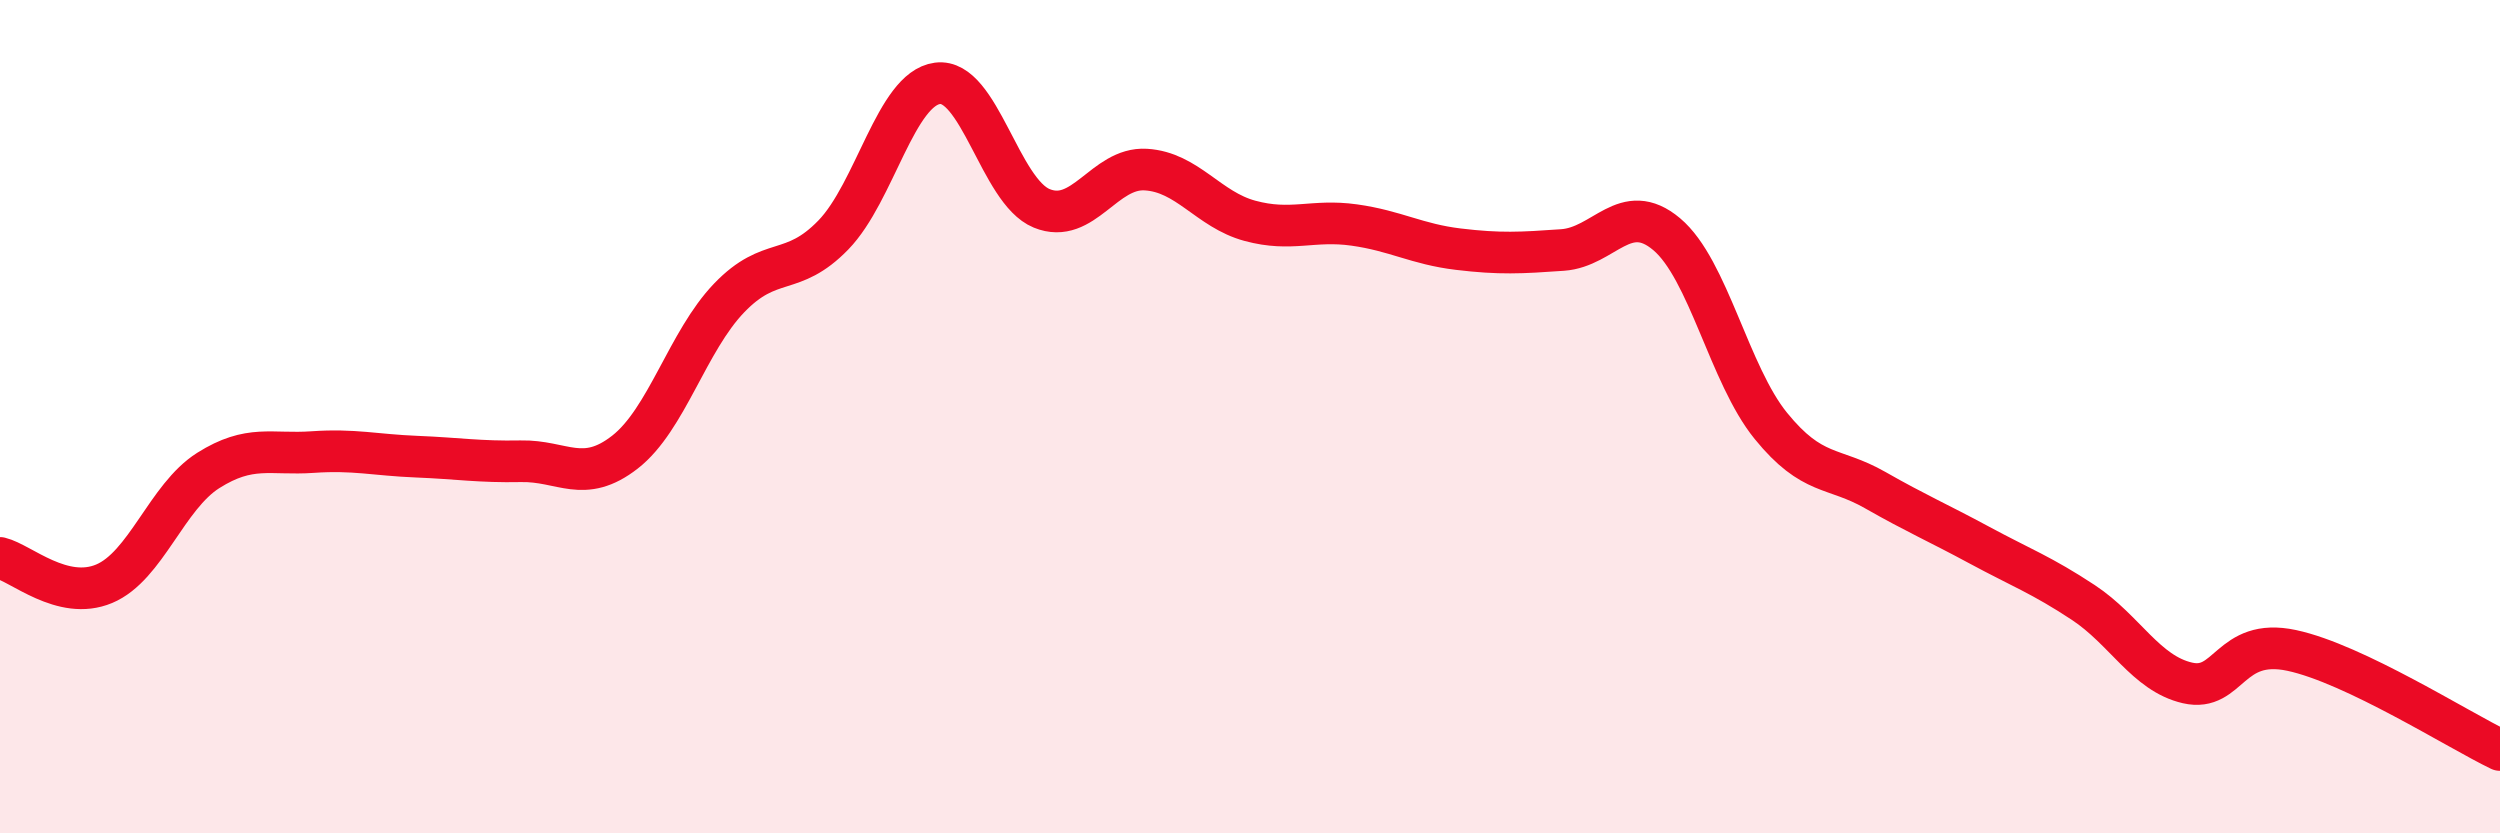
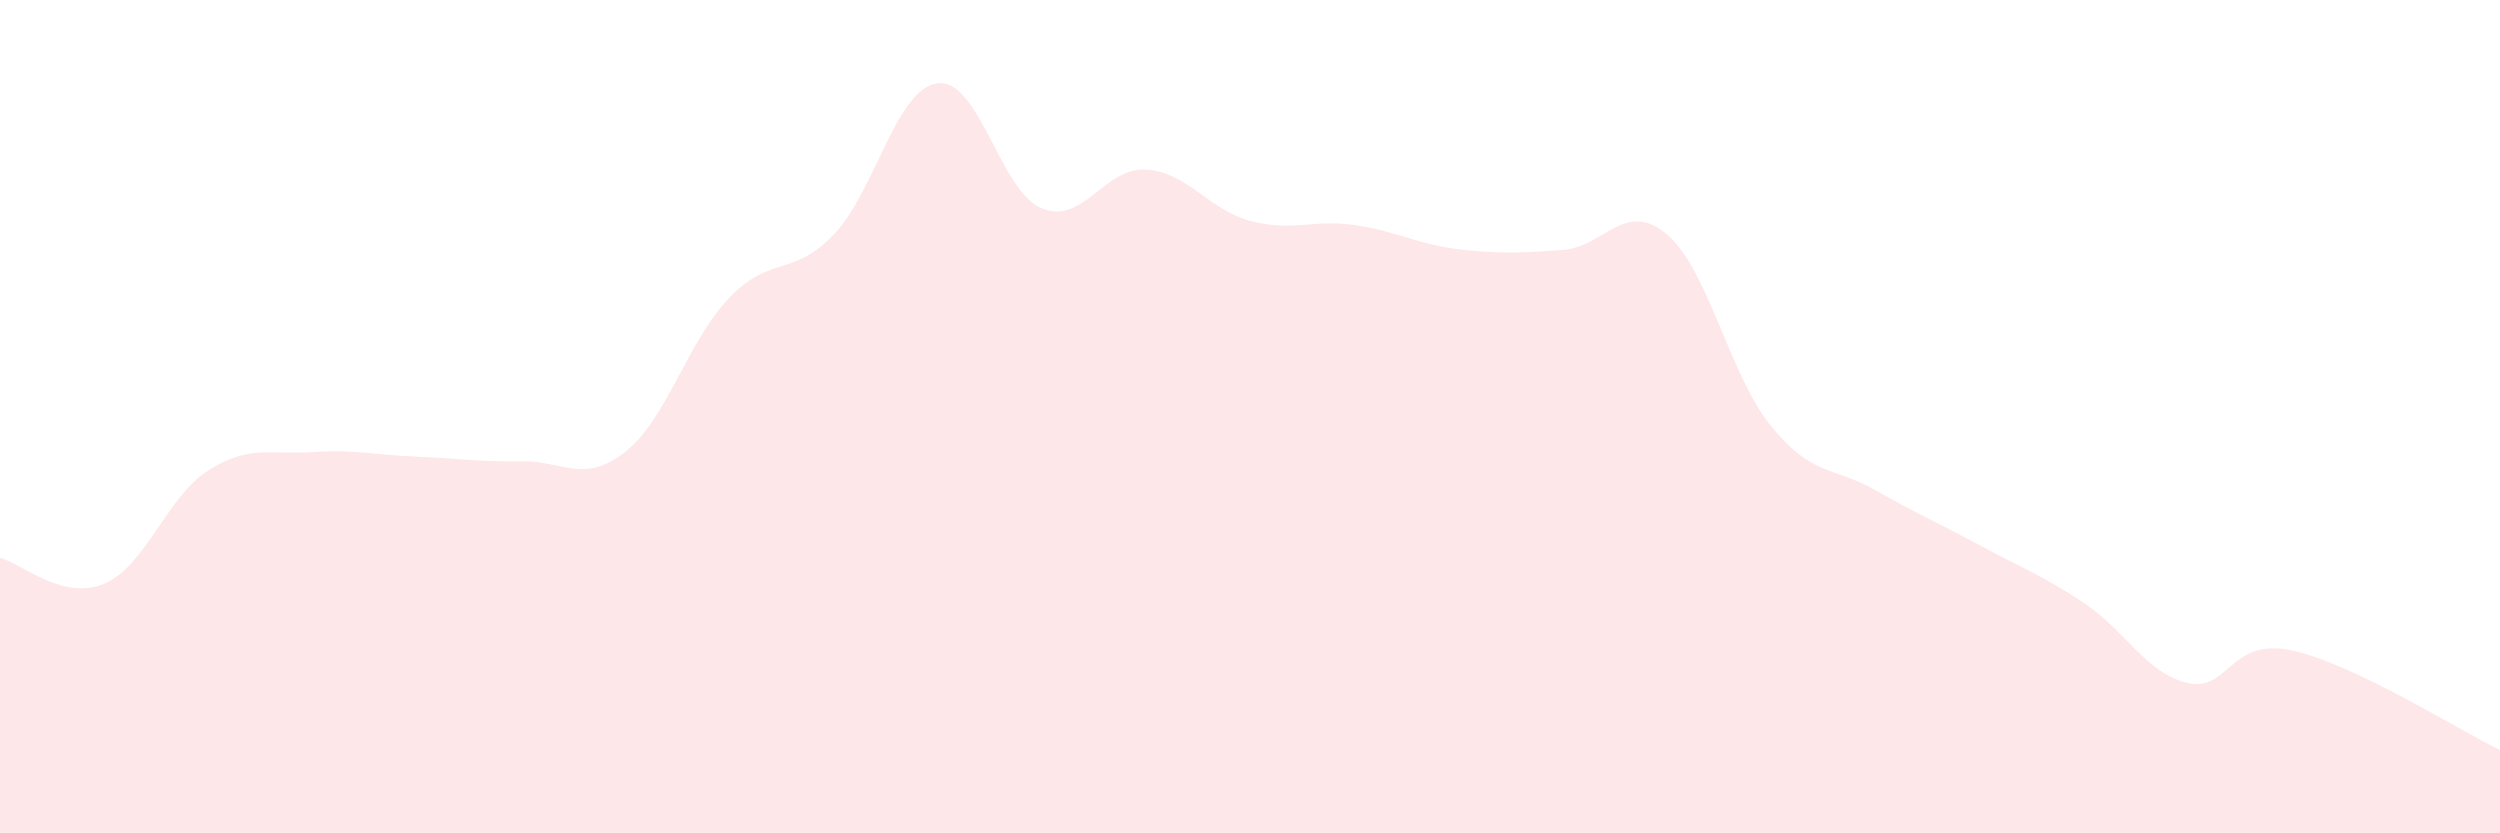
<svg xmlns="http://www.w3.org/2000/svg" width="60" height="20" viewBox="0 0 60 20">
  <path d="M 0,13.39 C 0.5,13.51 1.5,14.43 2.5,14.01 C 3.5,13.59 4,11.92 5,11.29 C 6,10.66 6.5,10.92 7.5,10.85 C 8.5,10.78 9,10.92 10,10.96 C 11,11 11.5,11.09 12.5,11.07 C 13.5,11.05 14,11.63 15,10.85 C 16,10.07 16.5,8.19 17.5,7.15 C 18.5,6.11 19,6.67 20,5.64 C 21,4.61 21.5,2.13 22.5,2 C 23.5,1.87 24,4.59 25,5 C 26,5.41 26.5,4.01 27.5,4.07 C 28.5,4.13 29,5.03 30,5.3 C 31,5.57 31.5,5.26 32.5,5.4 C 33.5,5.54 34,5.86 35,5.98 C 36,6.1 36.5,6.07 37.5,6 C 38.5,5.93 39,4.78 40,5.62 C 41,6.46 41.5,8.99 42.5,10.22 C 43.5,11.45 44,11.19 45,11.76 C 46,12.33 46.5,12.54 47.5,13.08 C 48.5,13.62 49,13.8 50,14.46 C 51,15.12 51.5,16.16 52.5,16.39 C 53.5,16.62 53.5,15.29 55,15.61 C 56.5,15.93 59,17.52 60,18L60 20L0 20Z" fill="#EB0A25" opacity="0.1" stroke-linecap="round" stroke-linejoin="round" />
-   <path d="M 0,13.39 C 0.5,13.51 1.5,14.43 2.5,14.01 C 3.5,13.59 4,11.92 5,11.29 C 6,10.66 6.5,10.92 7.5,10.85 C 8.5,10.78 9,10.92 10,10.96 C 11,11 11.5,11.09 12.5,11.07 C 13.5,11.05 14,11.63 15,10.85 C 16,10.07 16.5,8.19 17.5,7.15 C 18.5,6.11 19,6.67 20,5.64 C 21,4.61 21.5,2.13 22.5,2 C 23.5,1.87 24,4.59 25,5 C 26,5.41 26.5,4.01 27.5,4.07 C 28.5,4.13 29,5.03 30,5.3 C 31,5.57 31.5,5.26 32.5,5.4 C 33.5,5.54 34,5.86 35,5.98 C 36,6.1 36.5,6.07 37.5,6 C 38.5,5.93 39,4.78 40,5.62 C 41,6.46 41.5,8.99 42.5,10.22 C 43.5,11.45 44,11.19 45,11.76 C 46,12.33 46.5,12.54 47.5,13.08 C 48.5,13.62 49,13.8 50,14.46 C 51,15.12 51.5,16.16 52.5,16.39 C 53.5,16.62 53.5,15.29 55,15.61 C 56.5,15.93 59,17.52 60,18" stroke="#EB0A25" stroke-width="1" fill="none" stroke-linecap="round" stroke-linejoin="round" />
</svg>